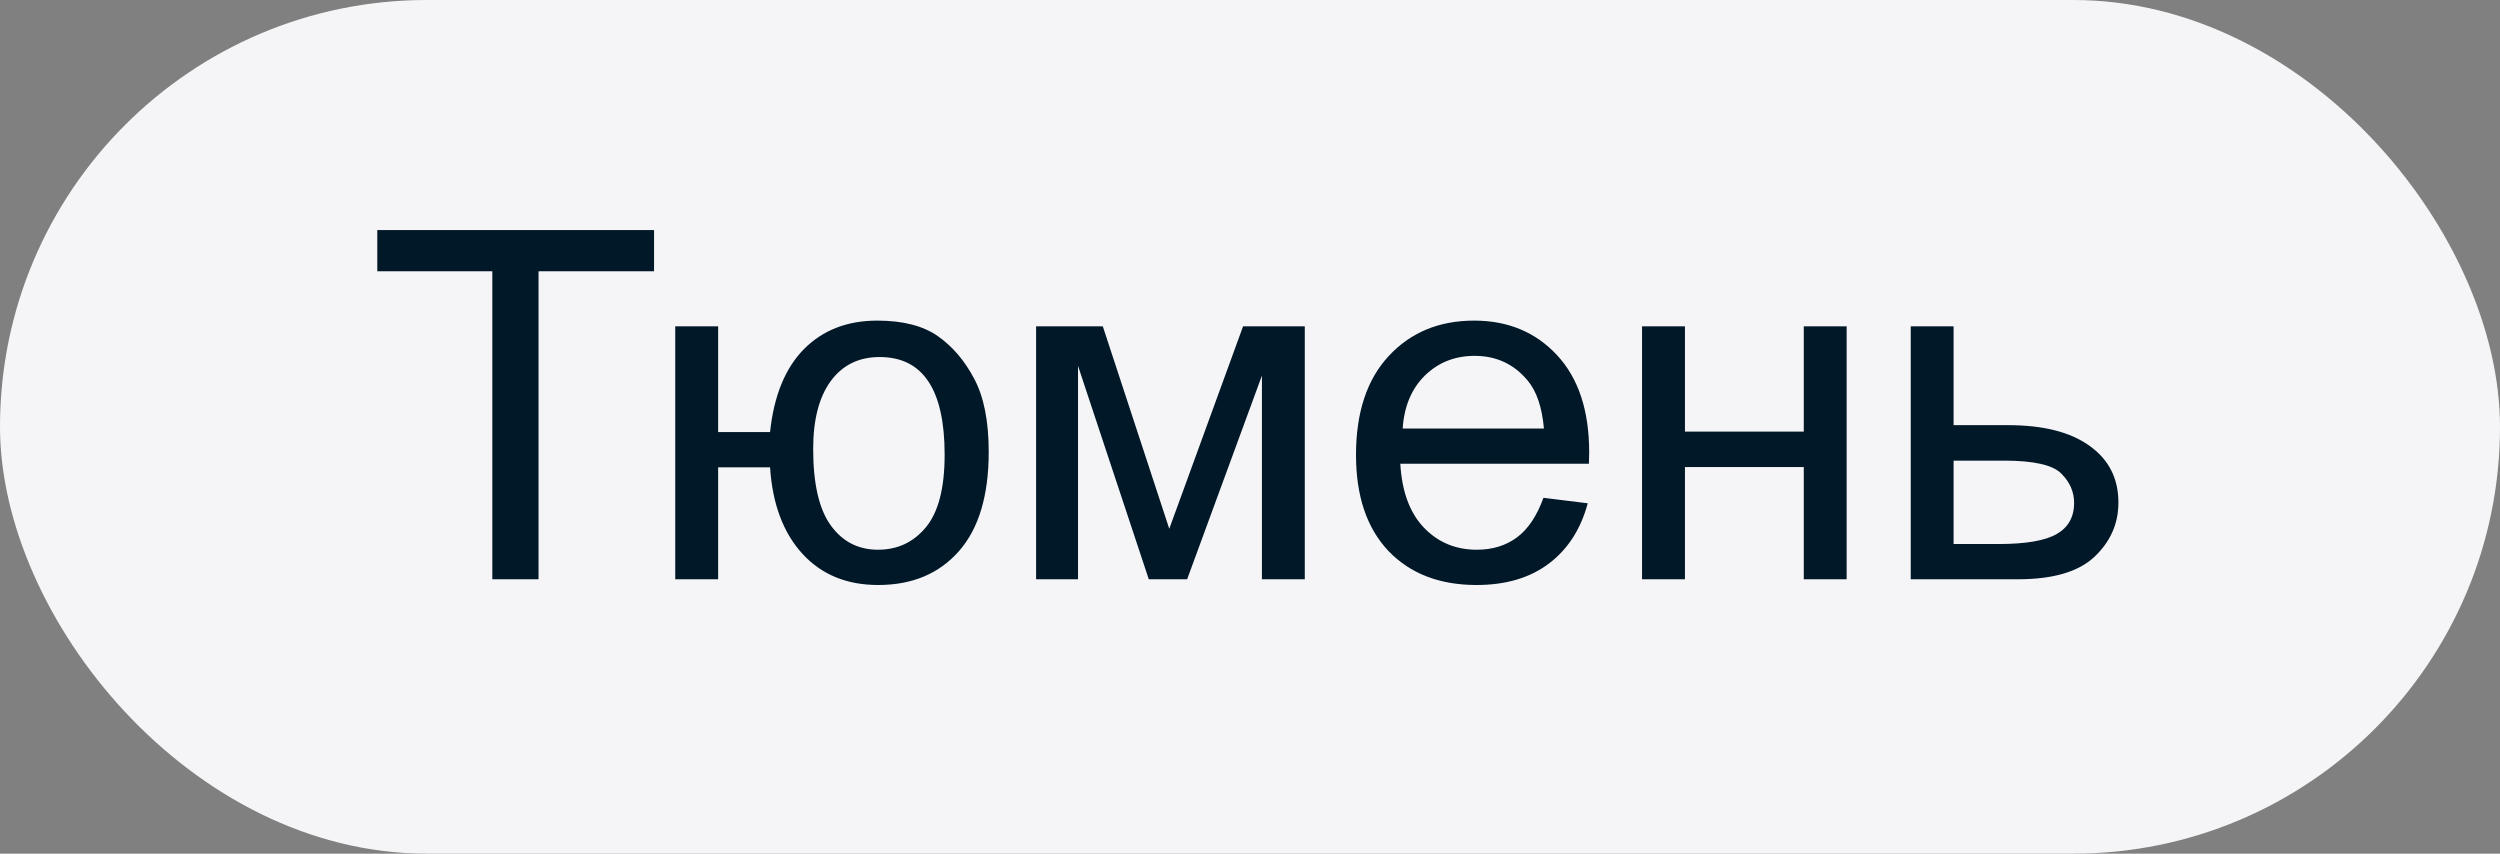
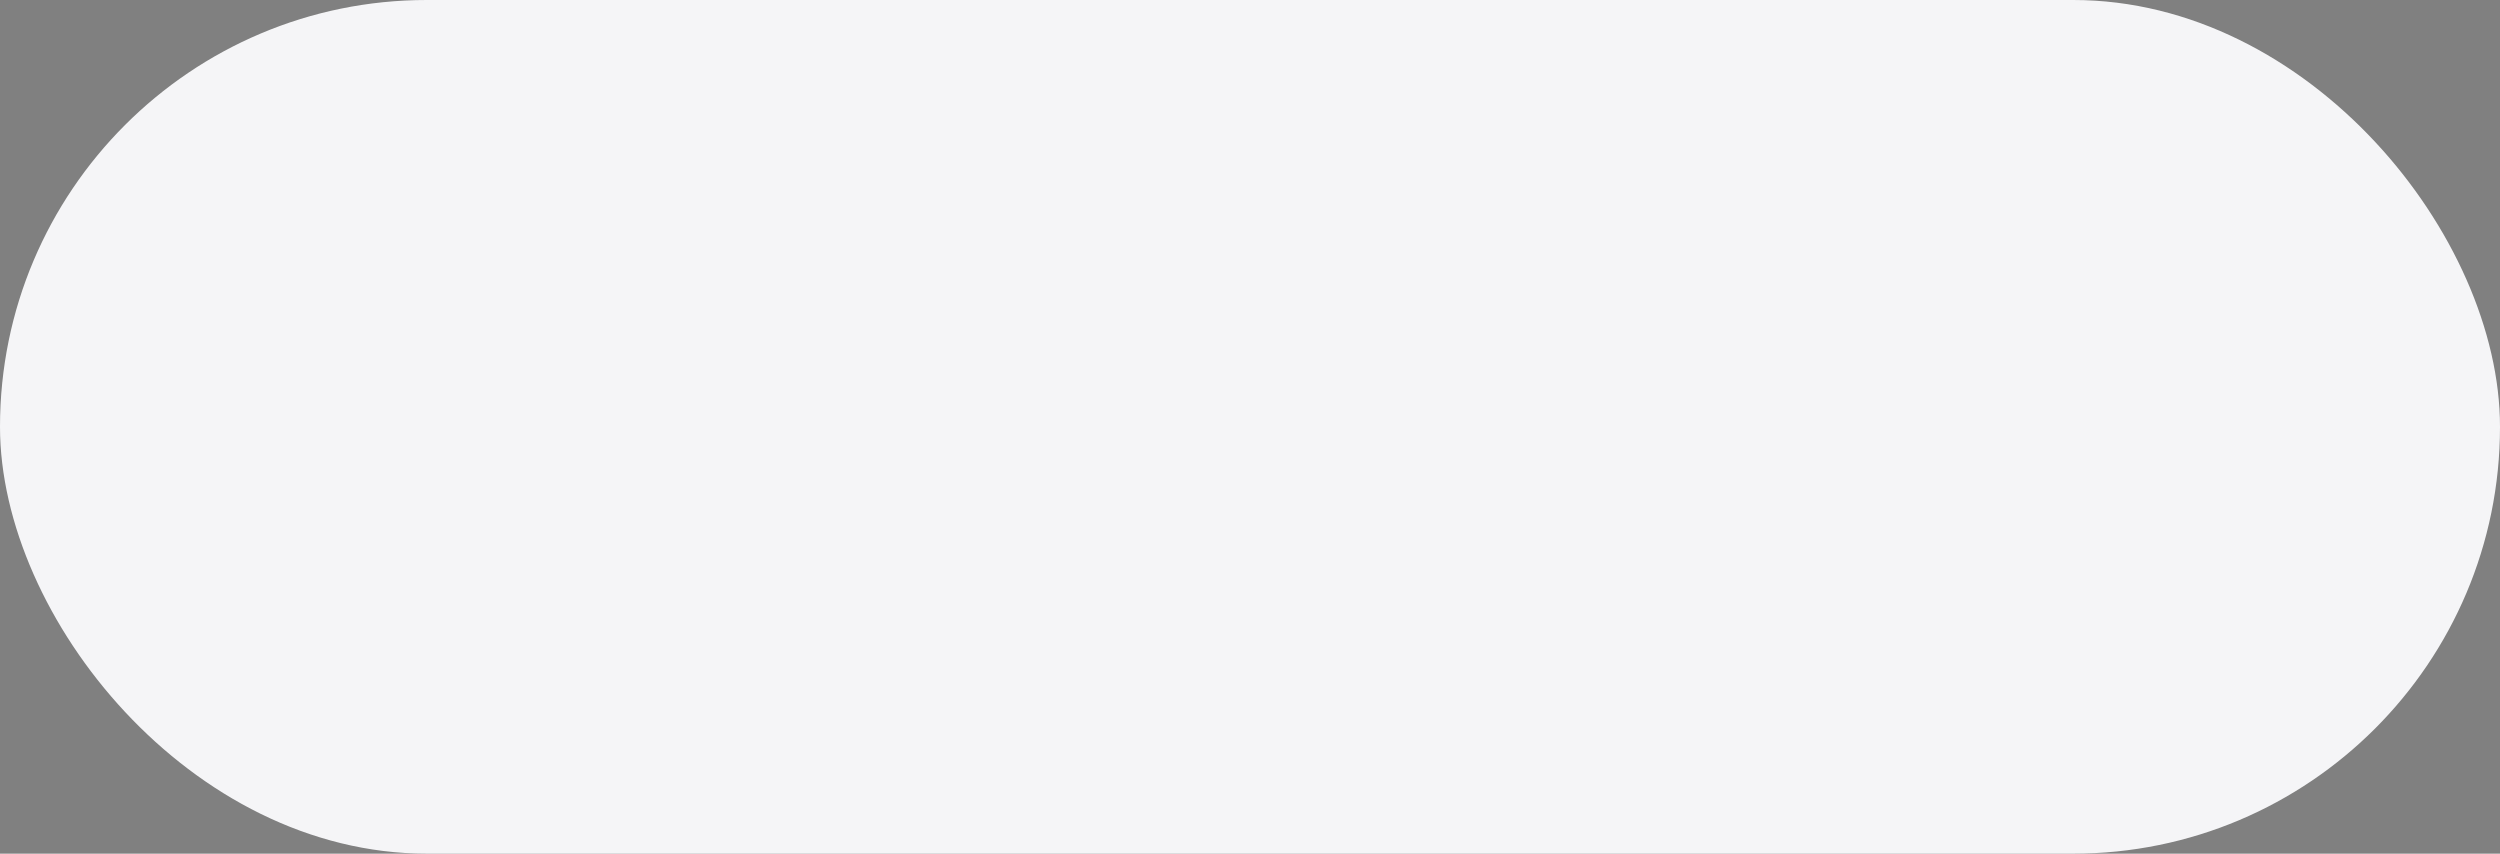
<svg xmlns="http://www.w3.org/2000/svg" width="82" height="28" viewBox="0 0 82 28" fill="none">
  <rect x="0" y="0" width="82" height="28" fill="#808080" stroke="none" />
  <rect width="82" height="28" rx="14" fill="#F5F5F7" />
-   <path d="M16.148 19V8.898H12.375V7.547H21.453V8.898H17.664V19H16.148ZM22.148 10.703H23.555V14.172H25.258C25.383 12.984 25.753 12.078 26.367 11.453C26.987 10.828 27.789 10.516 28.773 10.516C29.612 10.516 30.273 10.685 30.758 11.023C31.242 11.362 31.641 11.828 31.953 12.422C32.271 13.016 32.43 13.815 32.43 14.82C32.43 16.253 32.104 17.338 31.453 18.078C30.802 18.818 29.919 19.188 28.805 19.188C27.768 19.188 26.938 18.844 26.312 18.156C25.688 17.469 25.336 16.526 25.258 15.328H23.555V19H22.148V10.703ZM28.852 11.711C28.164 11.711 27.628 11.977 27.242 12.508C26.862 13.034 26.672 13.773 26.672 14.727C26.672 15.867 26.865 16.703 27.25 17.234C27.635 17.766 28.151 18.031 28.797 18.031C29.438 18.031 29.961 17.787 30.367 17.297C30.779 16.802 30.984 16.008 30.984 14.914C30.984 13.846 30.807 13.047 30.453 12.516C30.099 11.979 29.565 11.711 28.852 11.711ZM33.984 10.703H36.172L38.352 17.344L40.773 10.703H42.797V19H41.391V12.32L38.938 19H37.68L35.359 12V19H33.984V10.703ZM50.625 16.328L52.078 16.508C51.849 17.357 51.425 18.016 50.805 18.484C50.185 18.953 49.393 19.188 48.43 19.188C47.216 19.188 46.253 18.815 45.539 18.07C44.831 17.32 44.477 16.271 44.477 14.922C44.477 13.526 44.836 12.443 45.555 11.672C46.273 10.901 47.206 10.516 48.352 10.516C49.461 10.516 50.367 10.893 51.07 11.648C51.773 12.404 52.125 13.466 52.125 14.836C52.125 14.919 52.122 15.044 52.117 15.211H45.93C45.982 16.122 46.24 16.82 46.703 17.305C47.167 17.789 47.745 18.031 48.438 18.031C48.953 18.031 49.393 17.896 49.758 17.625C50.122 17.354 50.411 16.922 50.625 16.328ZM46.008 14.055H50.641C50.578 13.357 50.401 12.833 50.109 12.484C49.661 11.943 49.081 11.672 48.367 11.672C47.721 11.672 47.177 11.888 46.734 12.32C46.297 12.753 46.055 13.331 46.008 14.055ZM53.859 10.703H55.266V14.156H59.164V10.703H60.57V19H59.164V15.32H55.266V19H53.859V10.703ZM62.672 10.703H64.078V13.945H65.859C67.021 13.945 67.914 14.172 68.539 14.625C69.169 15.073 69.484 15.693 69.484 16.484C69.484 17.177 69.221 17.771 68.695 18.266C68.174 18.755 67.338 19 66.188 19H62.672V10.703ZM64.078 17.844H65.555C66.445 17.844 67.081 17.734 67.461 17.516C67.841 17.297 68.031 16.956 68.031 16.492C68.031 16.133 67.891 15.812 67.609 15.531C67.328 15.25 66.706 15.109 65.742 15.109H64.078V17.844Z" fill="#011828" />
</svg>